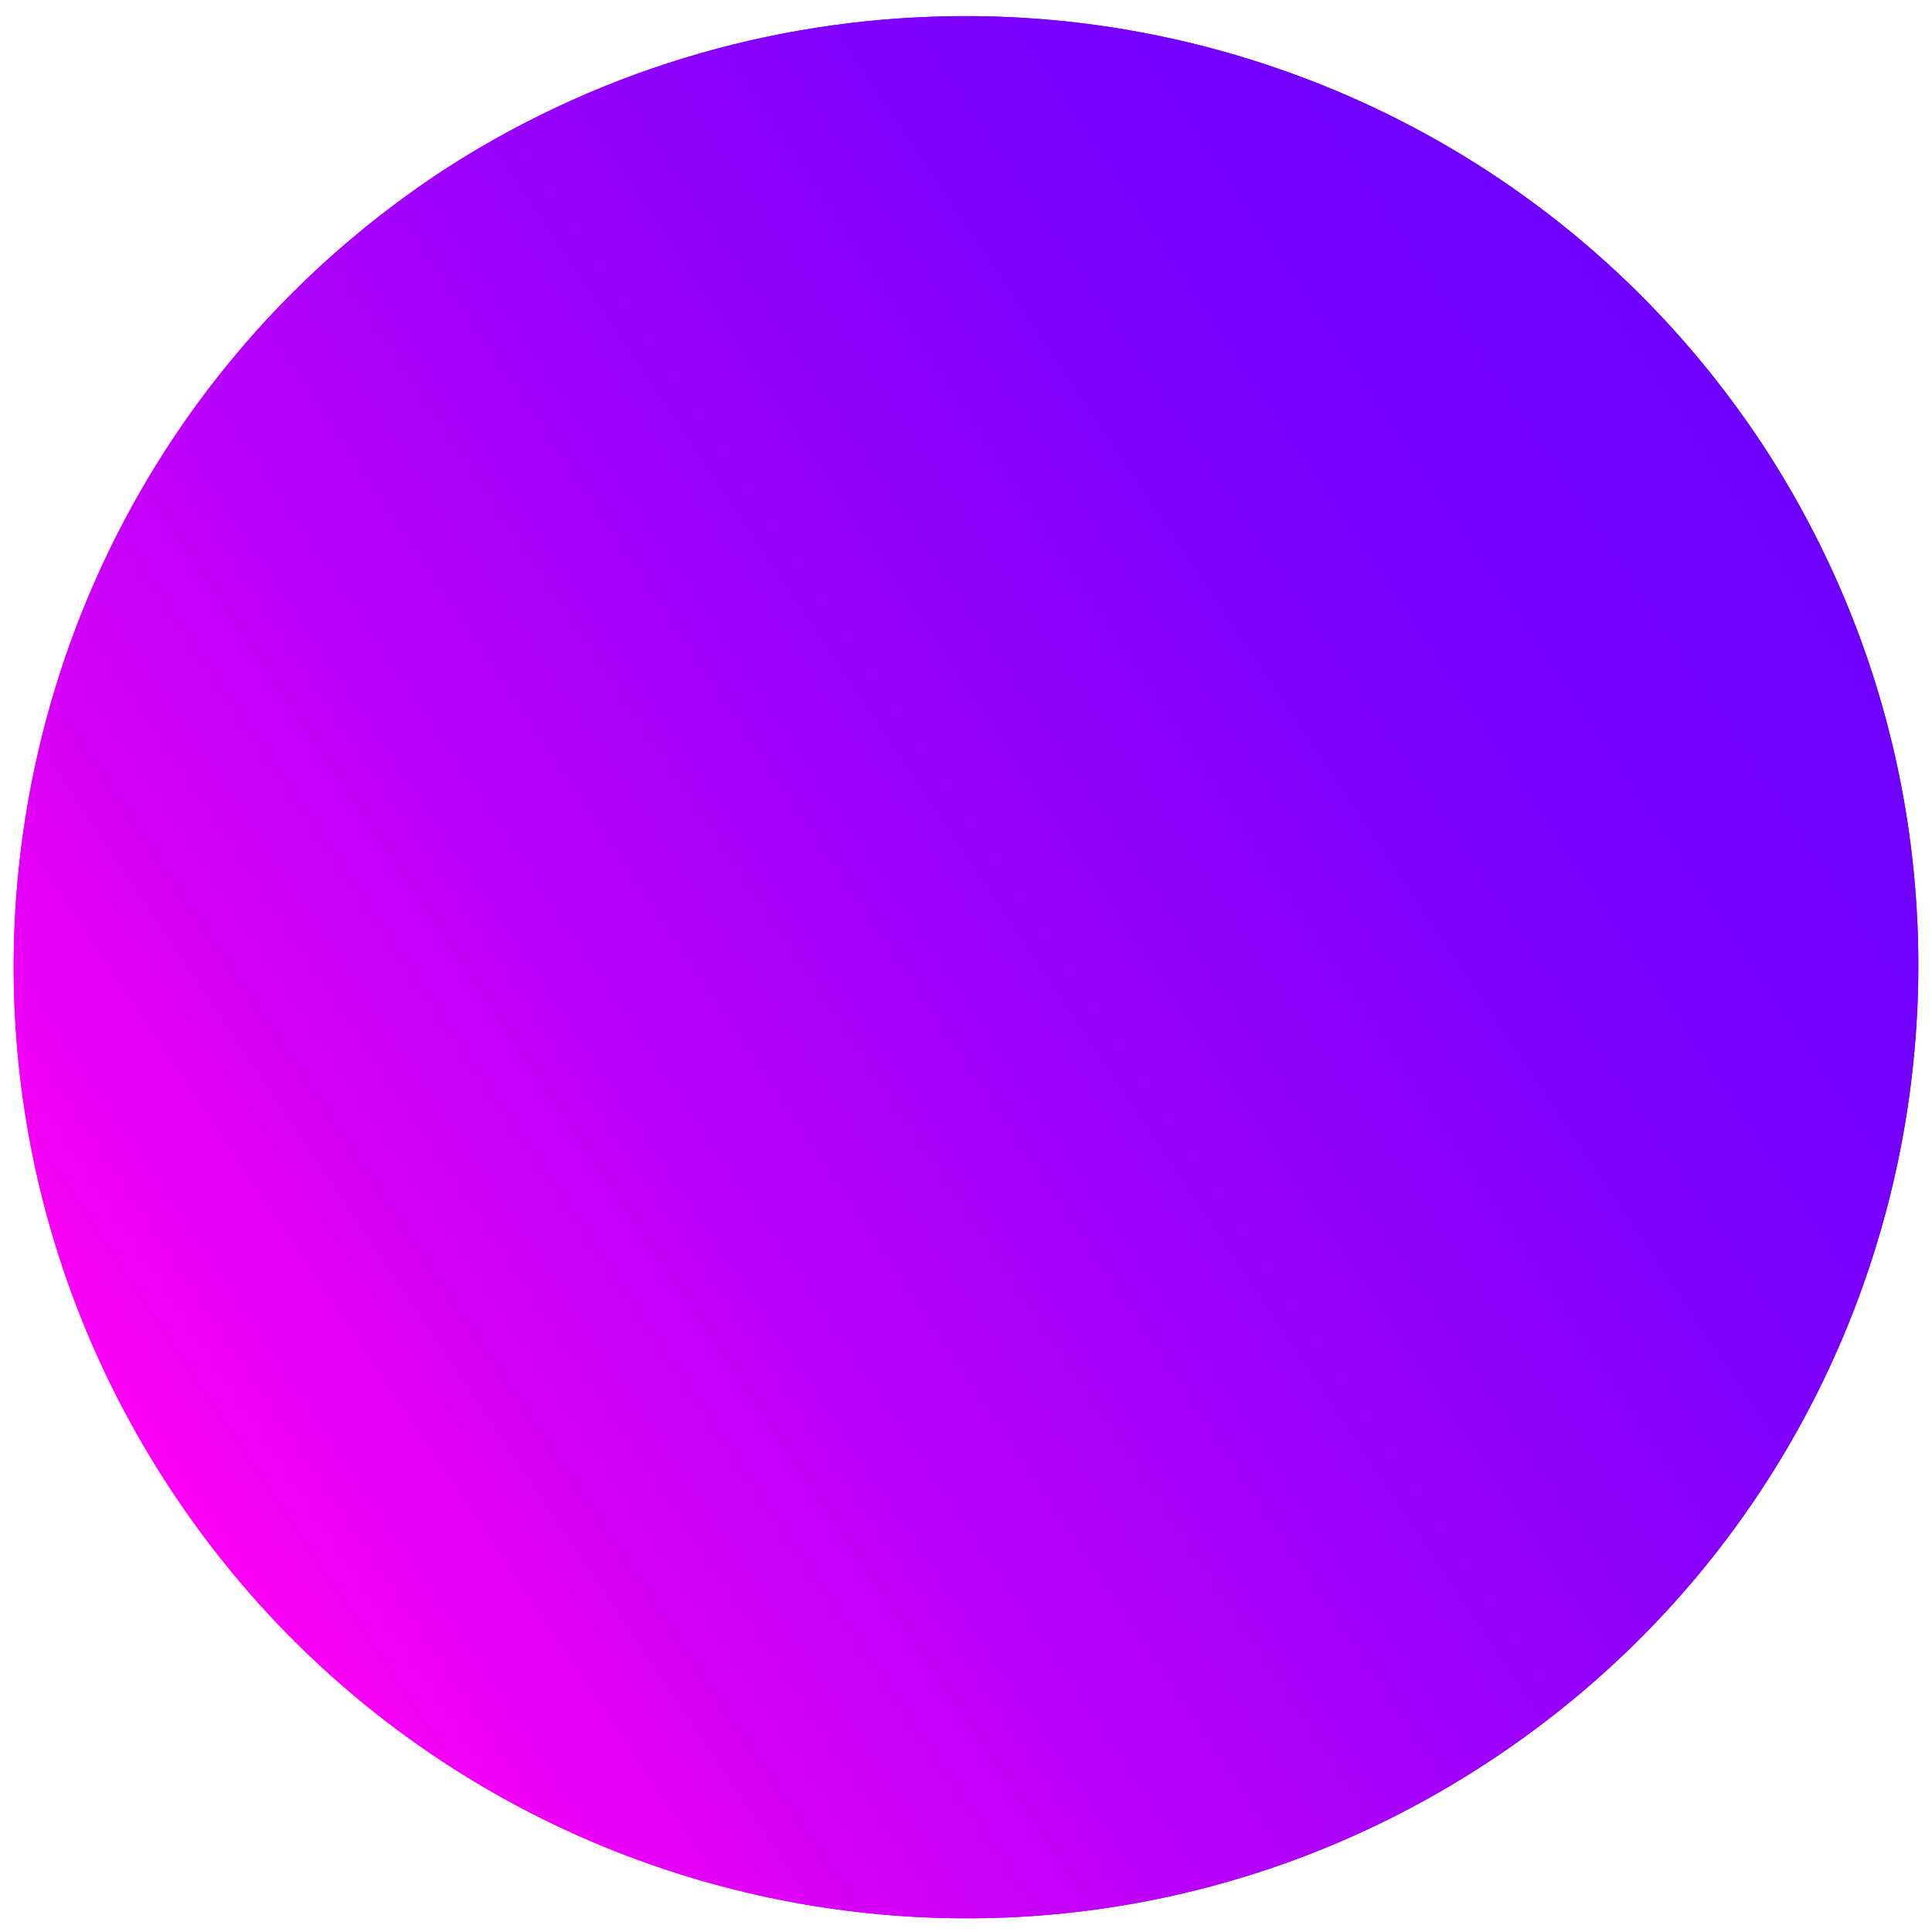
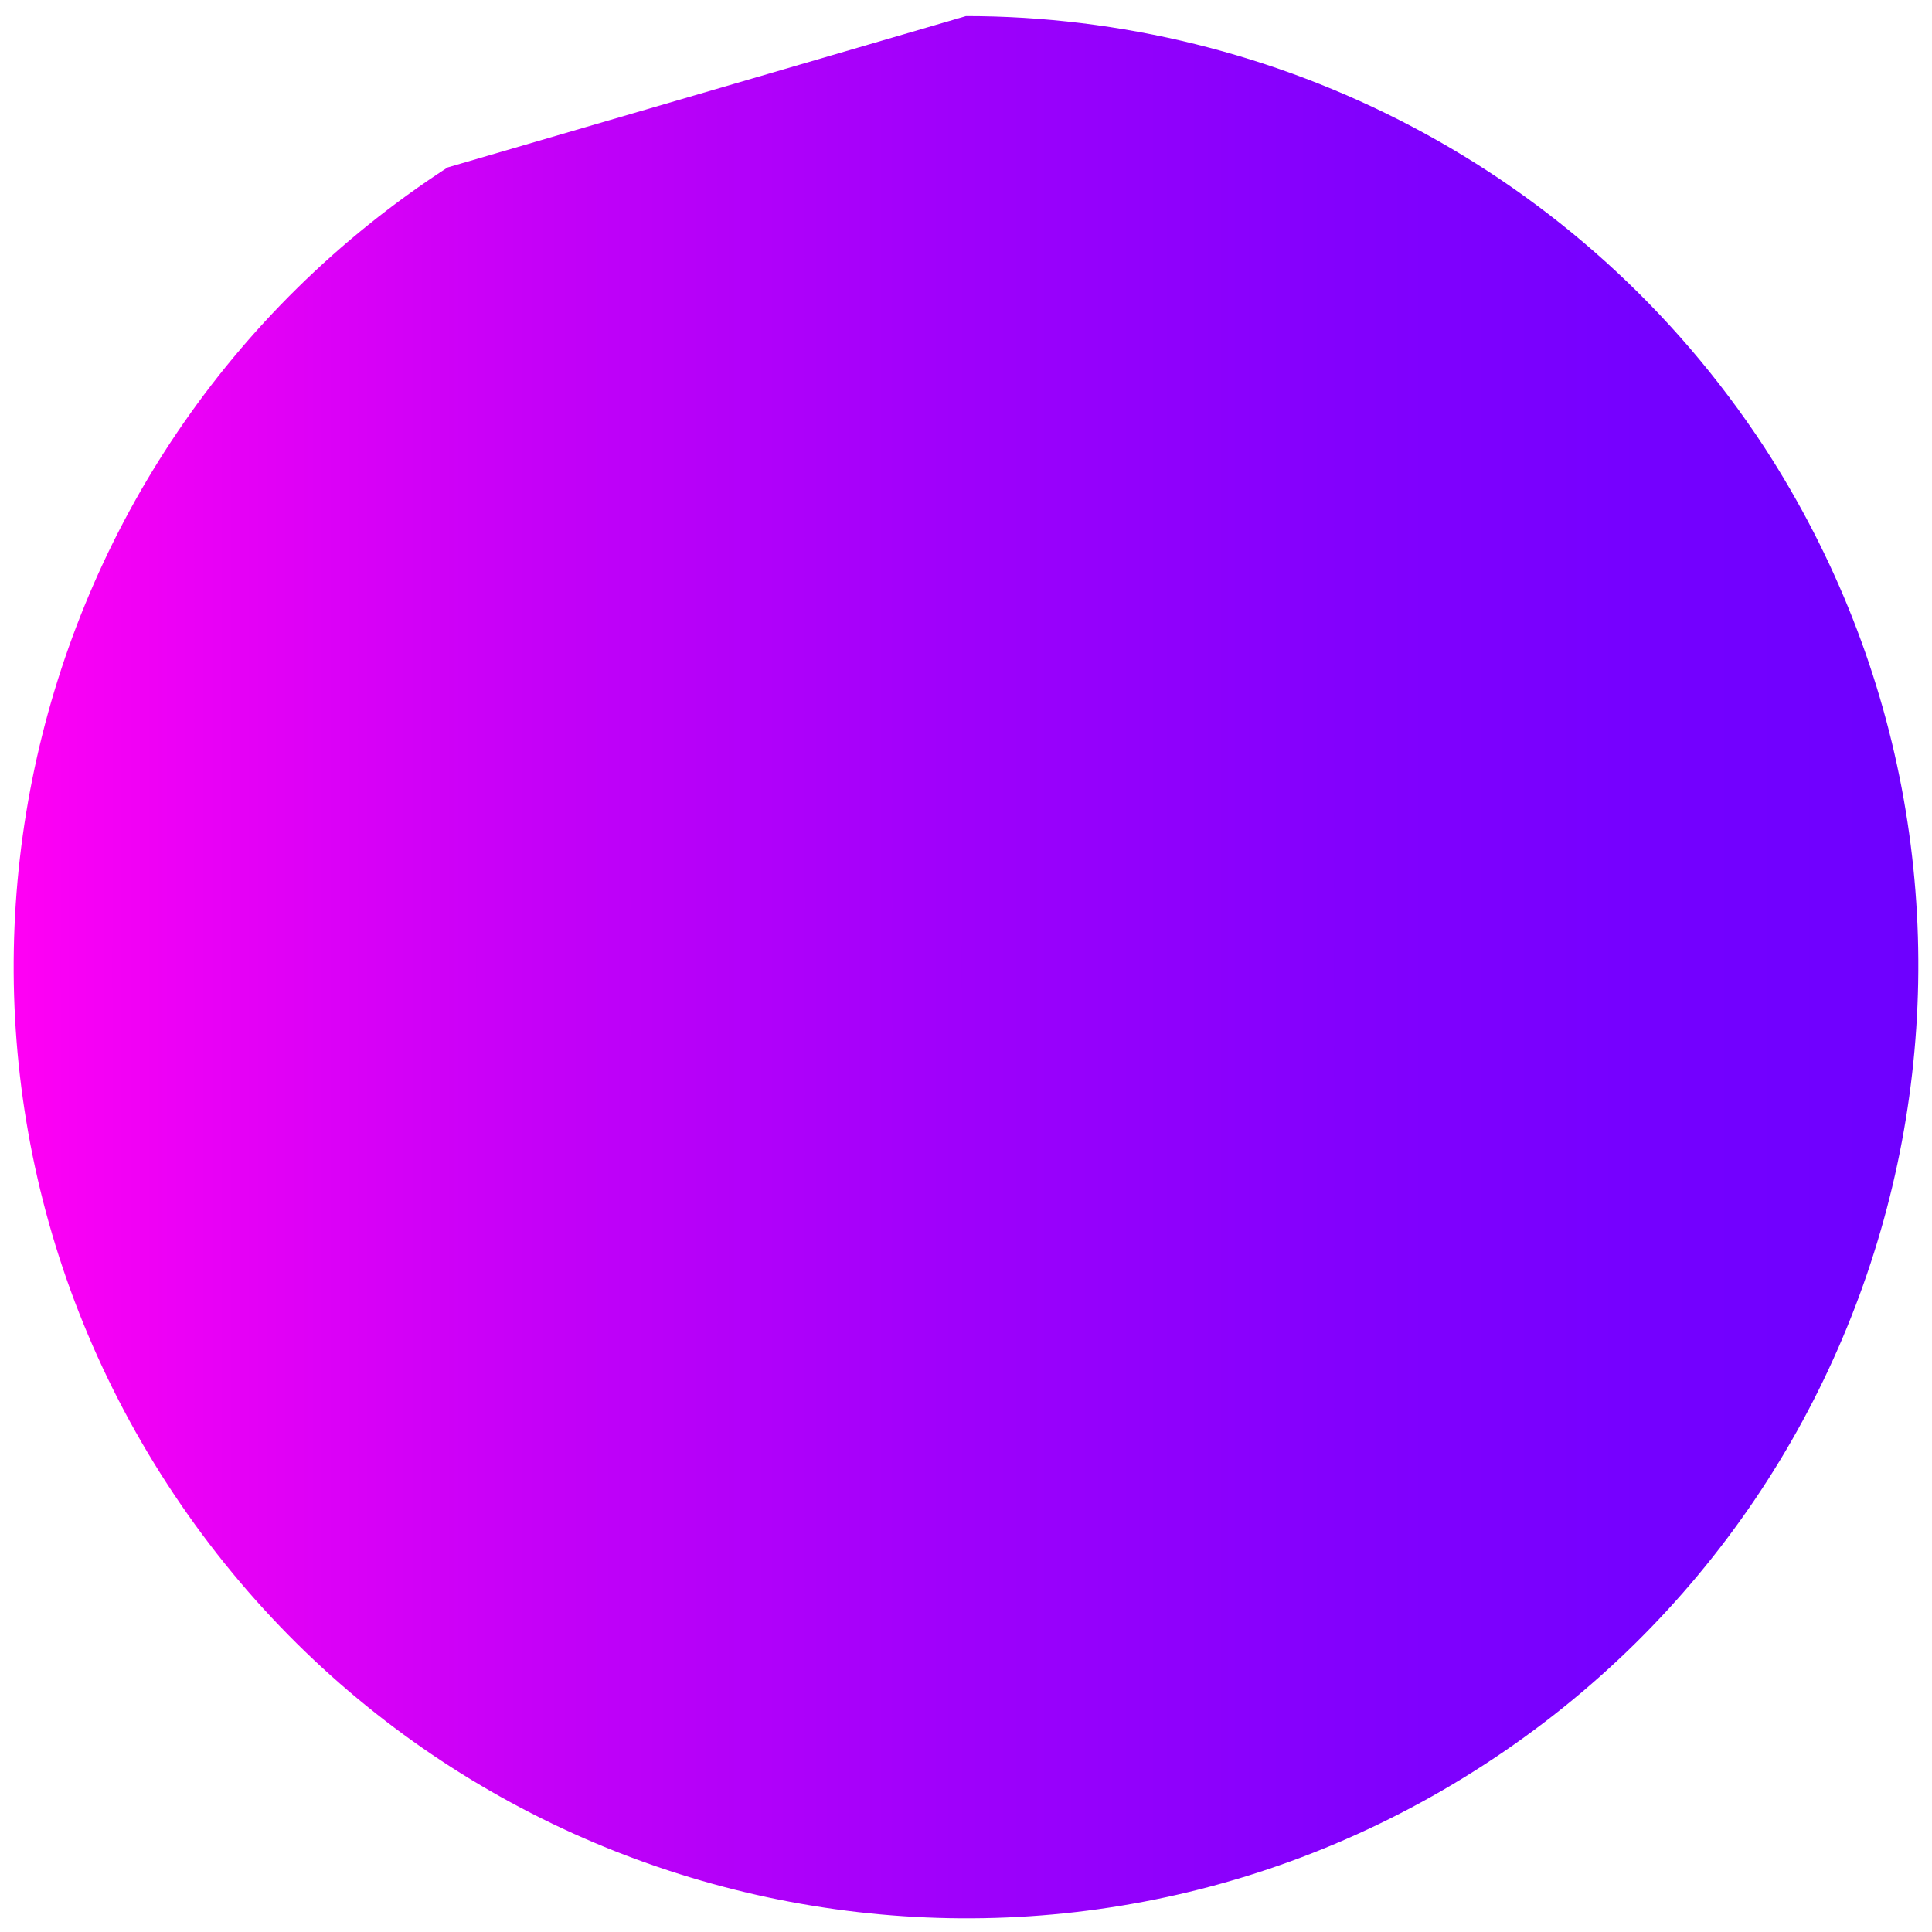
<svg xmlns="http://www.w3.org/2000/svg" xmlns:xlink="http://www.w3.org/1999/xlink" version="1.1" id="Layer_1" x="0px" y="0px" viewBox="0 0 60 60" style="enable-background:new 0 0 60 60;" xml:space="preserve">
  <style type="text/css">
	.st0{clip-path:url(#SVGID_3_);fill:url(#SVGID_4_);}
</style>
  <g>
    <defs>
-       <path id="SVGID_1_" d="M13.9,5.2C0.2,14.1-3.7,32.4,5.2,46.1c8.9,13.7,27.2,17.6,40.9,8.7c13.7-8.9,17.6-27.2,8.7-40.9    C49.1,5.2,39.6,0.5,30,0.5C24.5,0.5,18.9,2,13.9,5.2" />
+       <path id="SVGID_1_" d="M13.9,5.2C0.2,14.1-3.7,32.4,5.2,46.1c8.9,13.7,27.2,17.6,40.9,8.7c13.7-8.9,17.6-27.2,8.7-40.9    C49.1,5.2,39.6,0.5,30,0.5" />
    </defs>
    <linearGradient id="SVGID_2_" gradientUnits="userSpaceOnUse" x1="0.454" y1="30" x2="59.546" y2="30">
      <stop offset="0" style="stop-color:#FF00F4" />
      <stop offset="1.818180e-04" style="stop-color:#FF00F4" />
      <stop offset="3.940793e-02" style="stop-color:#F600F5" />
      <stop offset="0.269" style="stop-color:#C600F8" />
      <stop offset="0.487" style="stop-color:#A000FB" />
      <stop offset="0.688" style="stop-color:#8400FD" />
      <stop offset="0.865" style="stop-color:#7400FF" />
      <stop offset="0.999" style="stop-color:#6E00FF" />
      <stop offset="1" style="stop-color:#6E00FF" />
    </linearGradient>
    <use xlink:href="#SVGID_1_" style="overflow:visible;fill:url(#SVGID_2_);" />
    <clipPath id="SVGID_3_">
      <use xlink:href="#SVGID_1_" style="overflow:visible;" />
    </clipPath>
    <linearGradient id="SVGID_4_" gradientUnits="userSpaceOnUse" x1="-571.386" y1="1863.969" x2="-570.832" y2="1863.969" gradientTransform="matrix(89.5 -58.122 -58.122 -89.5 159482.828 133662.703)">
      <stop offset="0" style="stop-color:#FF00F4" />
      <stop offset="1.818180e-04" style="stop-color:#FF00F4" />
      <stop offset="3.940793e-02" style="stop-color:#F600F5" />
      <stop offset="0.269" style="stop-color:#C600F8" />
      <stop offset="0.487" style="stop-color:#A000FB" />
      <stop offset="0.688" style="stop-color:#8400FD" />
      <stop offset="0.865" style="stop-color:#7400FF" />
      <stop offset="0.999" style="stop-color:#6E00FF" />
      <stop offset="1" style="stop-color:#6E00FF" />
    </linearGradient>
-     <polygon class="st0" points="-32.5,19.2 43.7,-30.3 92.5,44.9 16.3,94.4  " />
  </g>
</svg>